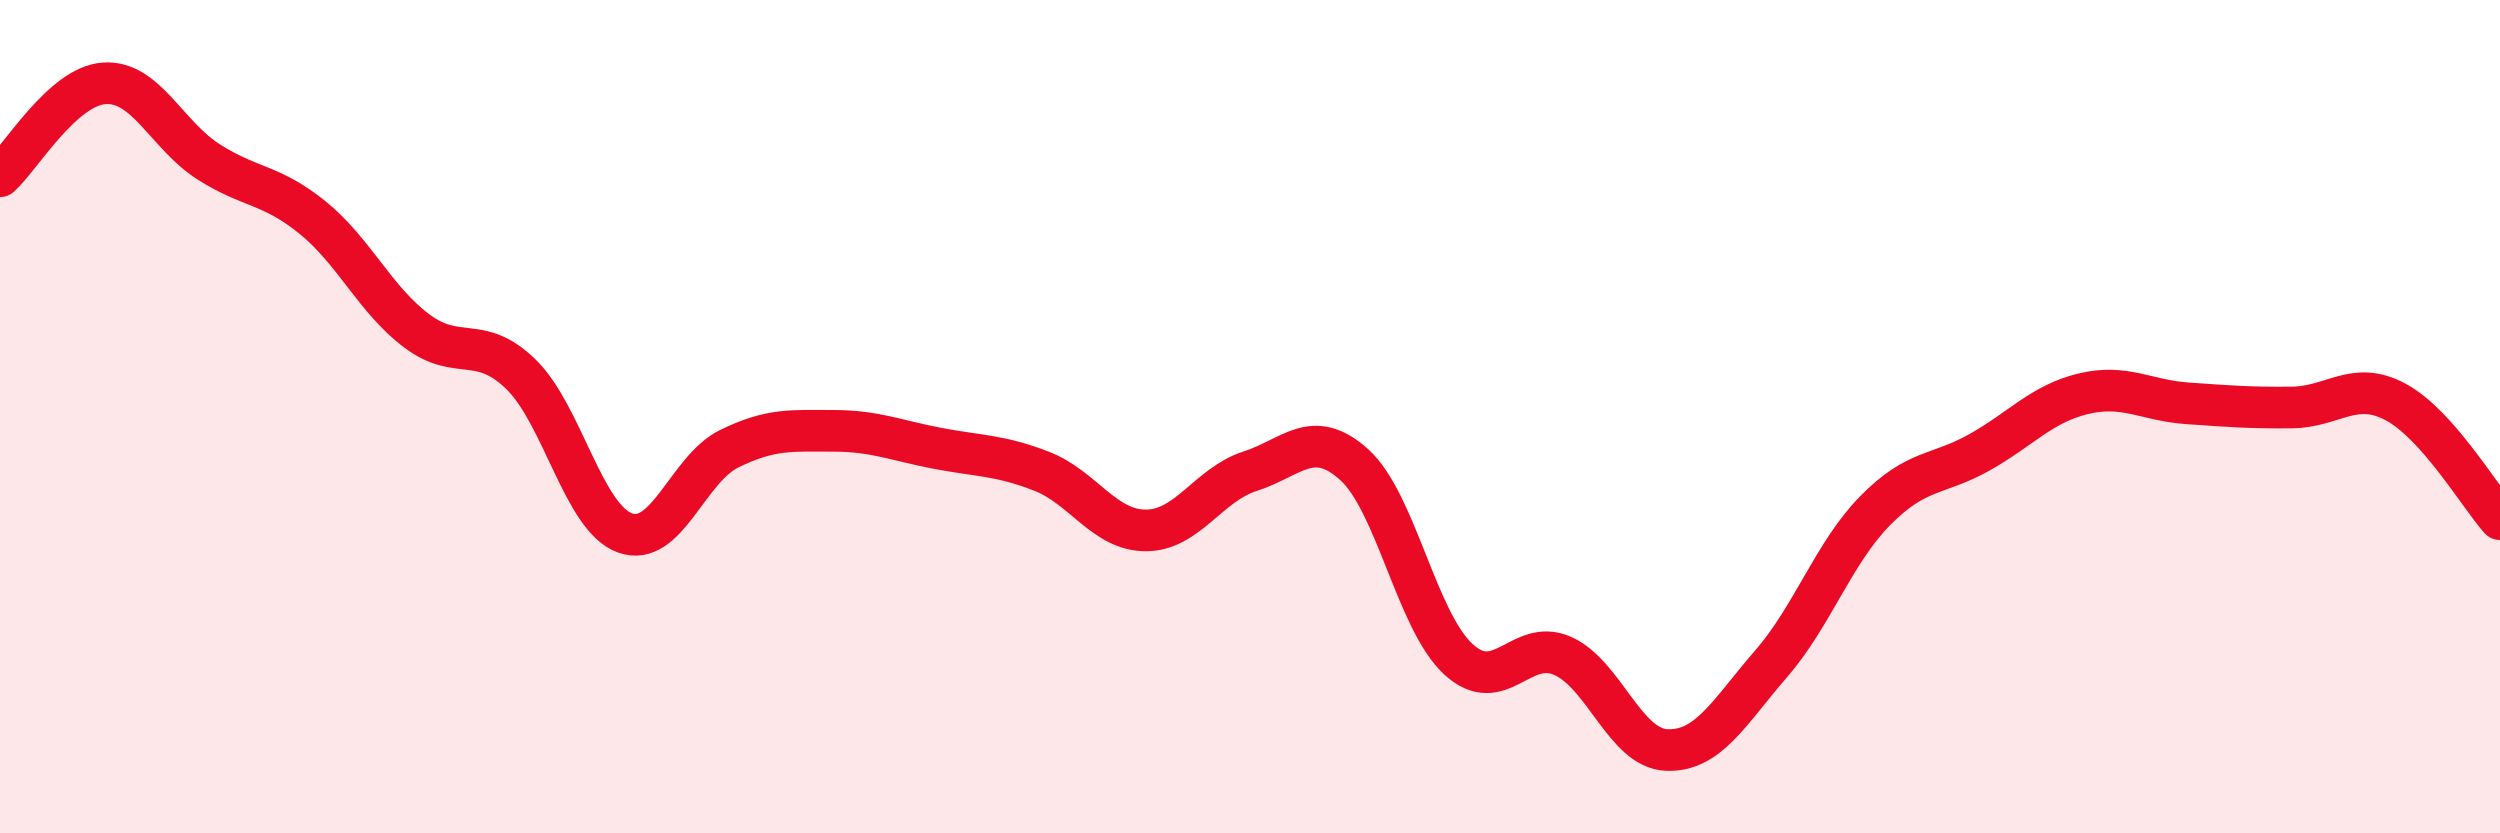
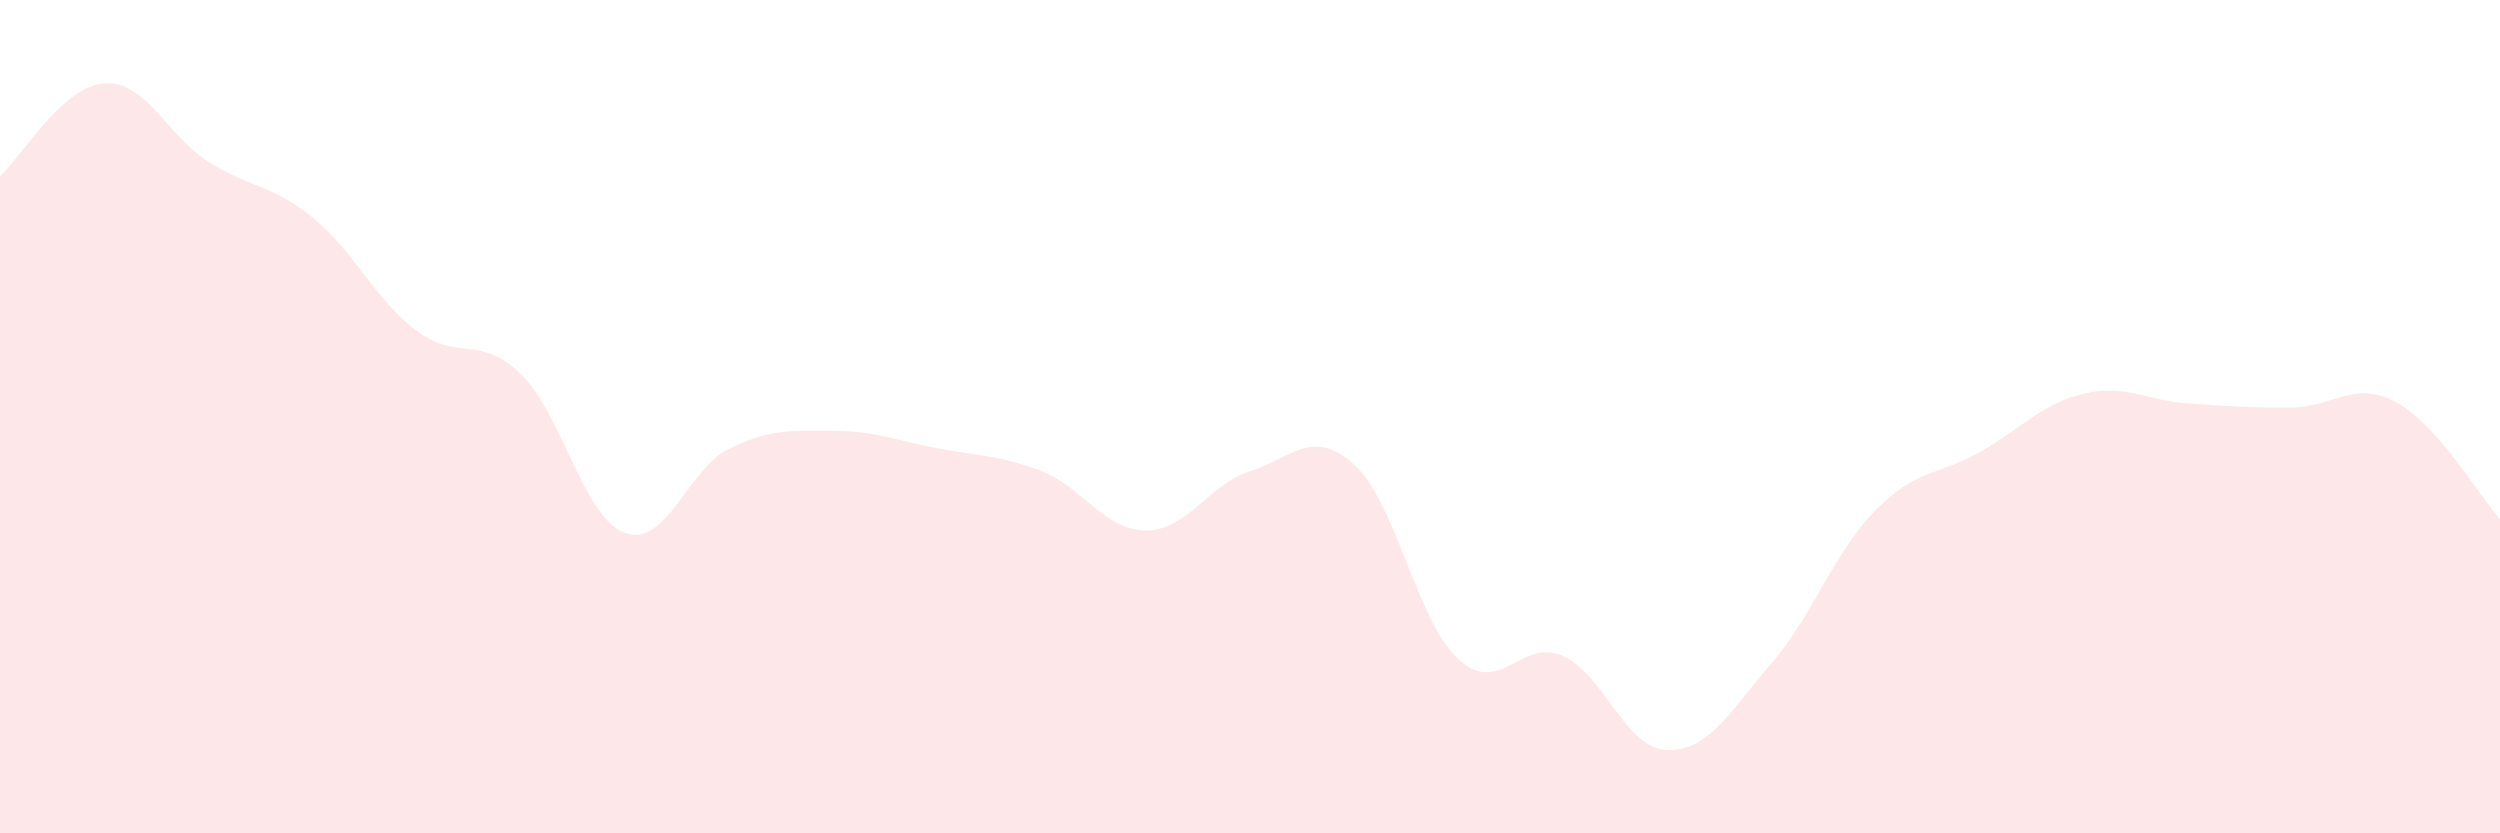
<svg xmlns="http://www.w3.org/2000/svg" width="60" height="20" viewBox="0 0 60 20">
  <path d="M 0,4.23 C 0.5,3.78 1.5,2.07 2.5,2 C 3.5,1.93 4,3.24 5,3.88 C 6,4.52 6.5,4.41 7.5,5.22 C 8.5,6.03 9,7.19 10,7.94 C 11,8.69 11.5,8.01 12.5,8.98 C 13.5,9.95 14,12.43 15,12.79 C 16,13.15 16.5,11.26 17.5,10.77 C 18.5,10.28 19,10.34 20,10.34 C 21,10.34 21.5,10.57 22.5,10.76 C 23.5,10.95 24,10.92 25,11.31 C 26,11.7 26.5,12.73 27.5,12.73 C 28.5,12.73 29,11.63 30,11.31 C 31,10.99 31.5,10.25 32.5,11.15 C 33.5,12.05 34,14.9 35,15.82 C 36,16.74 36.5,15.3 37.5,15.74 C 38.5,16.18 39,17.96 40,18 C 41,18.04 41.5,17.09 42.5,15.94 C 43.5,14.79 44,13.28 45,12.26 C 46,11.24 46.5,11.42 47.5,10.86 C 48.5,10.3 49,9.69 50,9.45 C 51,9.21 51.5,9.61 52.5,9.68 C 53.5,9.75 54,9.79 55,9.78 C 56,9.77 56.5,9.11 57.5,9.65 C 58.5,10.19 59.5,11.9 60,12.46L60 20L0 20Z" fill="#EB0A25" opacity="0.1" stroke-linecap="round" stroke-linejoin="round" />
-   <path d="M 0,4.23 C 0.5,3.78 1.5,2.07 2.5,2 C 3.5,1.93 4,3.24 5,3.88 C 6,4.52 6.5,4.41 7.5,5.22 C 8.5,6.03 9,7.19 10,7.94 C 11,8.69 11.5,8.01 12.5,8.98 C 13.5,9.95 14,12.43 15,12.79 C 16,13.15 16.5,11.26 17.5,10.77 C 18.5,10.28 19,10.34 20,10.34 C 21,10.34 21.5,10.57 22.5,10.76 C 23.5,10.95 24,10.92 25,11.31 C 26,11.7 26.5,12.73 27.5,12.73 C 28.5,12.73 29,11.63 30,11.31 C 31,10.99 31.5,10.25 32.5,11.15 C 33.5,12.05 34,14.9 35,15.82 C 36,16.74 36.5,15.3 37.5,15.74 C 38.5,16.18 39,17.96 40,18 C 41,18.04 41.5,17.09 42.5,15.94 C 43.5,14.79 44,13.28 45,12.26 C 46,11.24 46.5,11.42 47.5,10.86 C 48.5,10.3 49,9.69 50,9.45 C 51,9.21 51.5,9.61 52.5,9.68 C 53.5,9.75 54,9.79 55,9.78 C 56,9.77 56.5,9.11 57.5,9.65 C 58.5,10.19 59.5,11.9 60,12.46" stroke="#EB0A25" stroke-width="1" fill="none" stroke-linecap="round" stroke-linejoin="round" />
</svg>